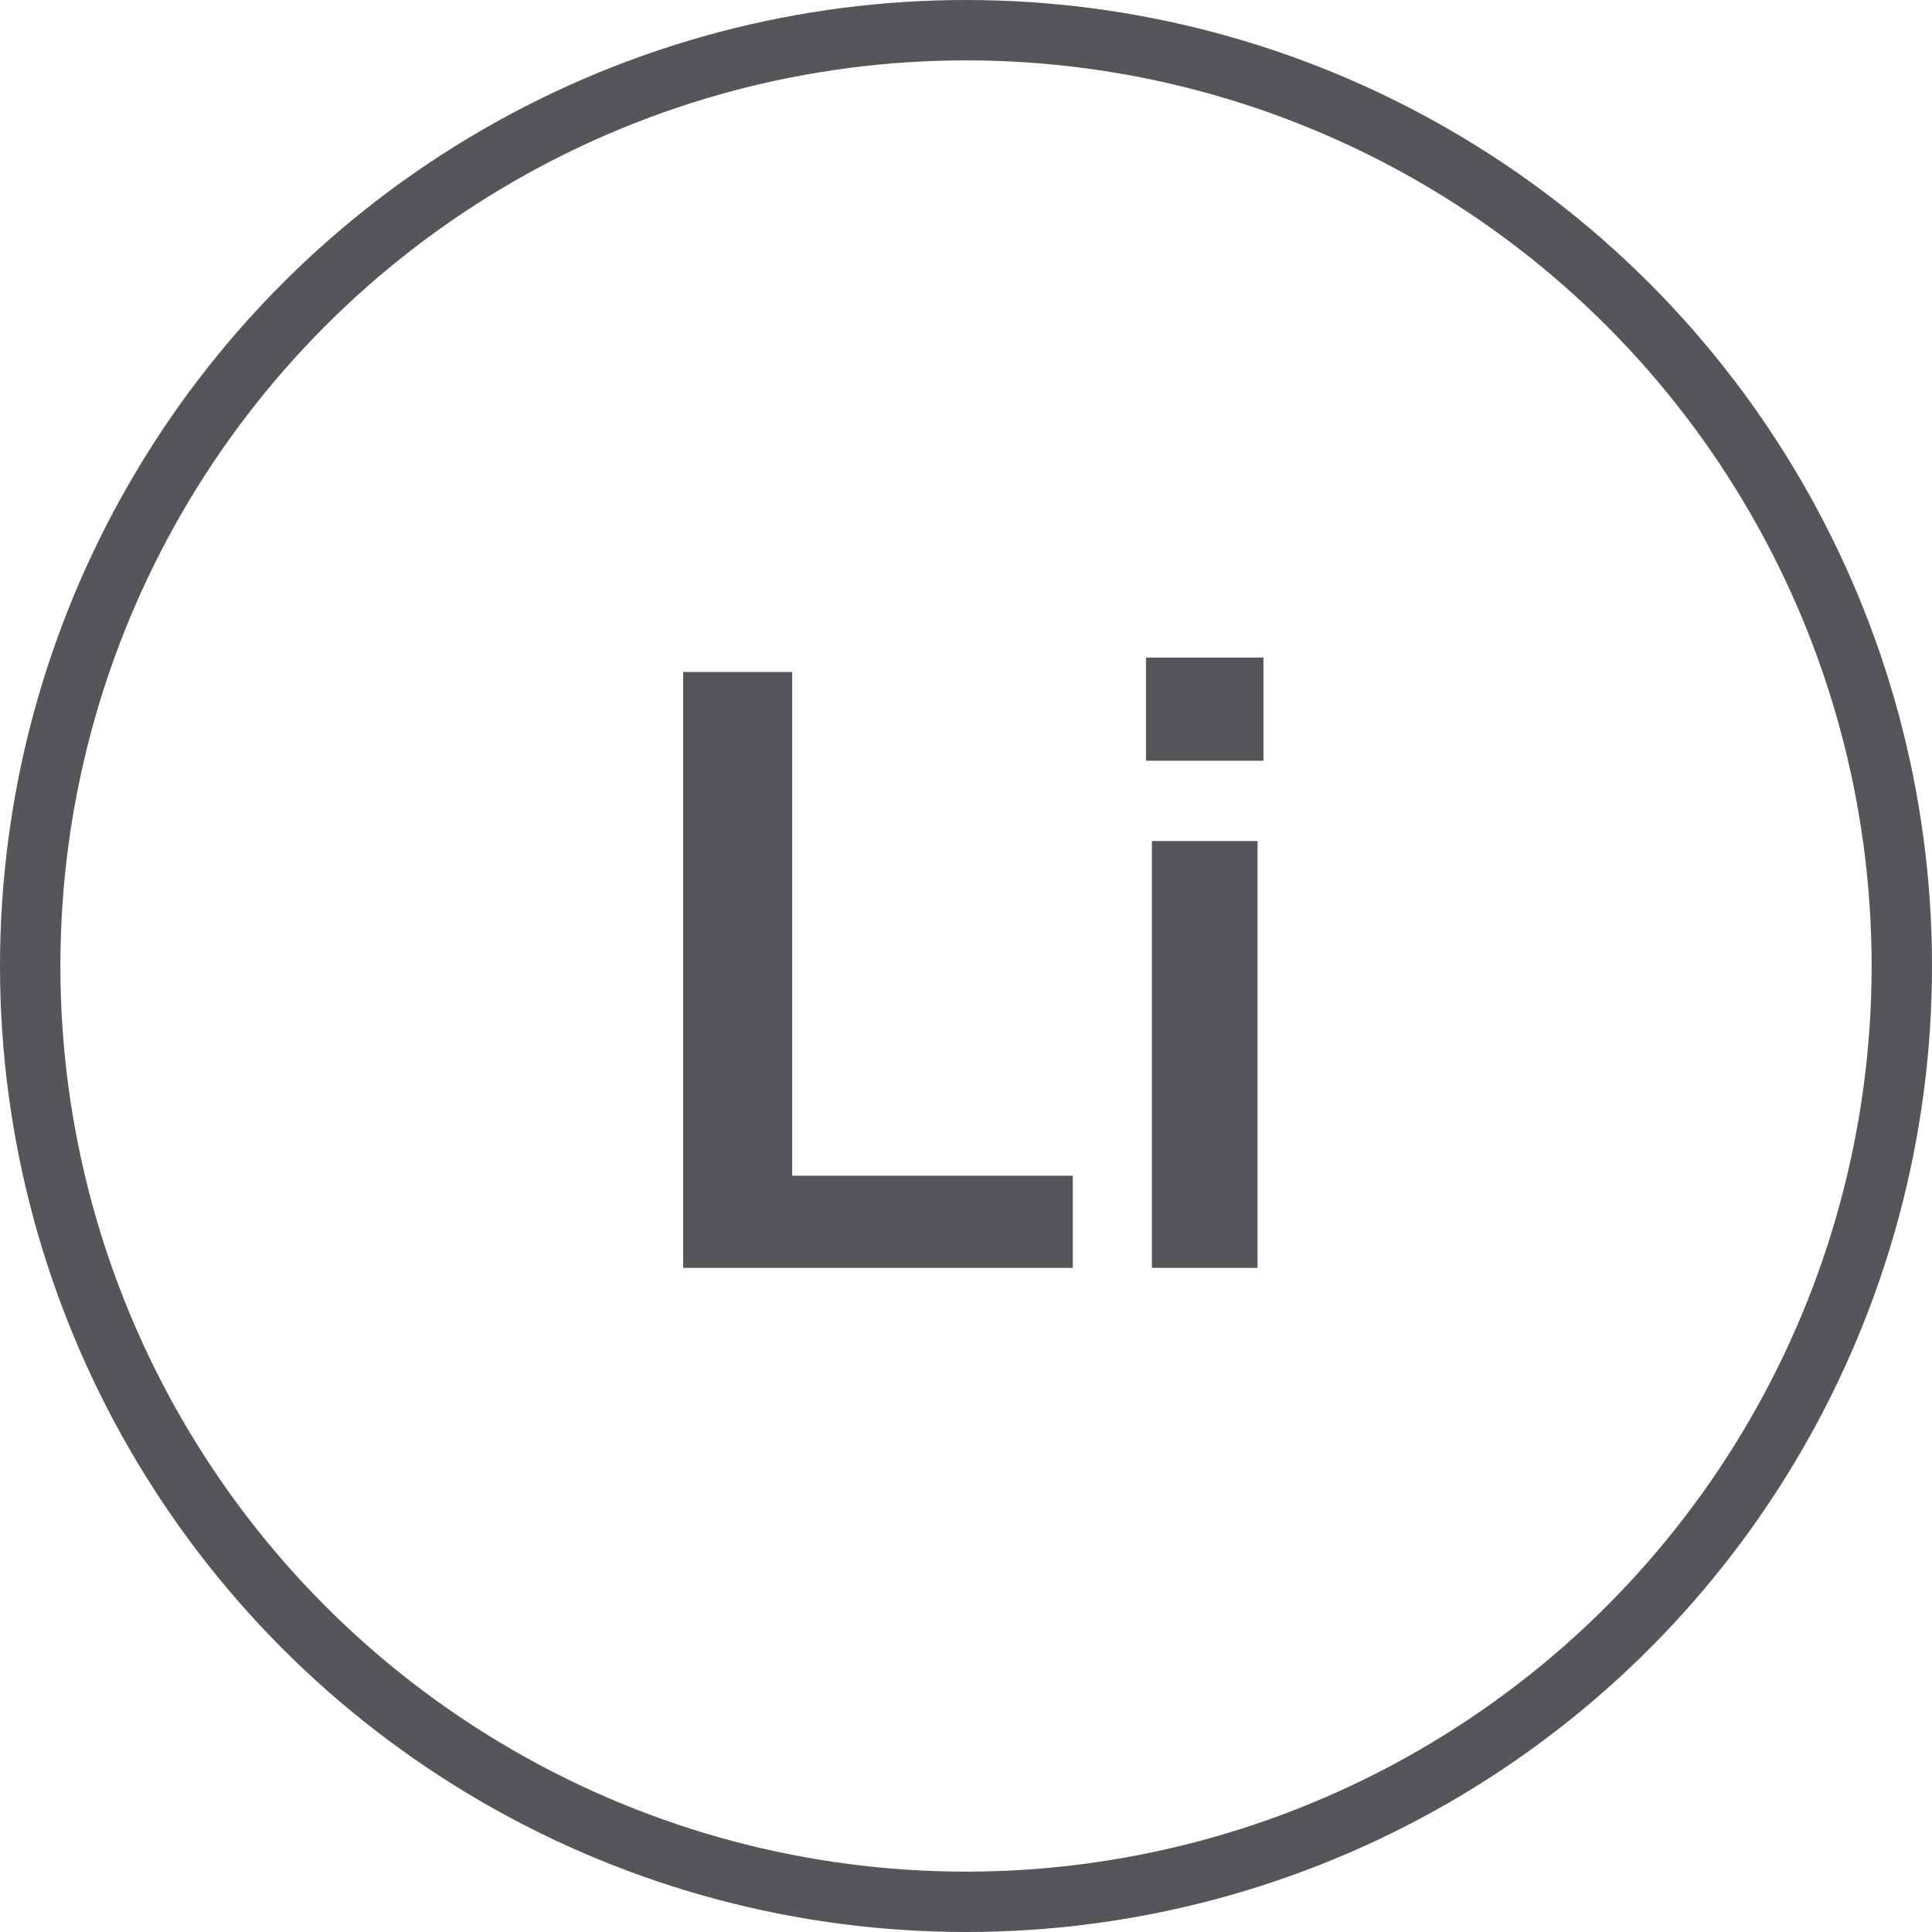
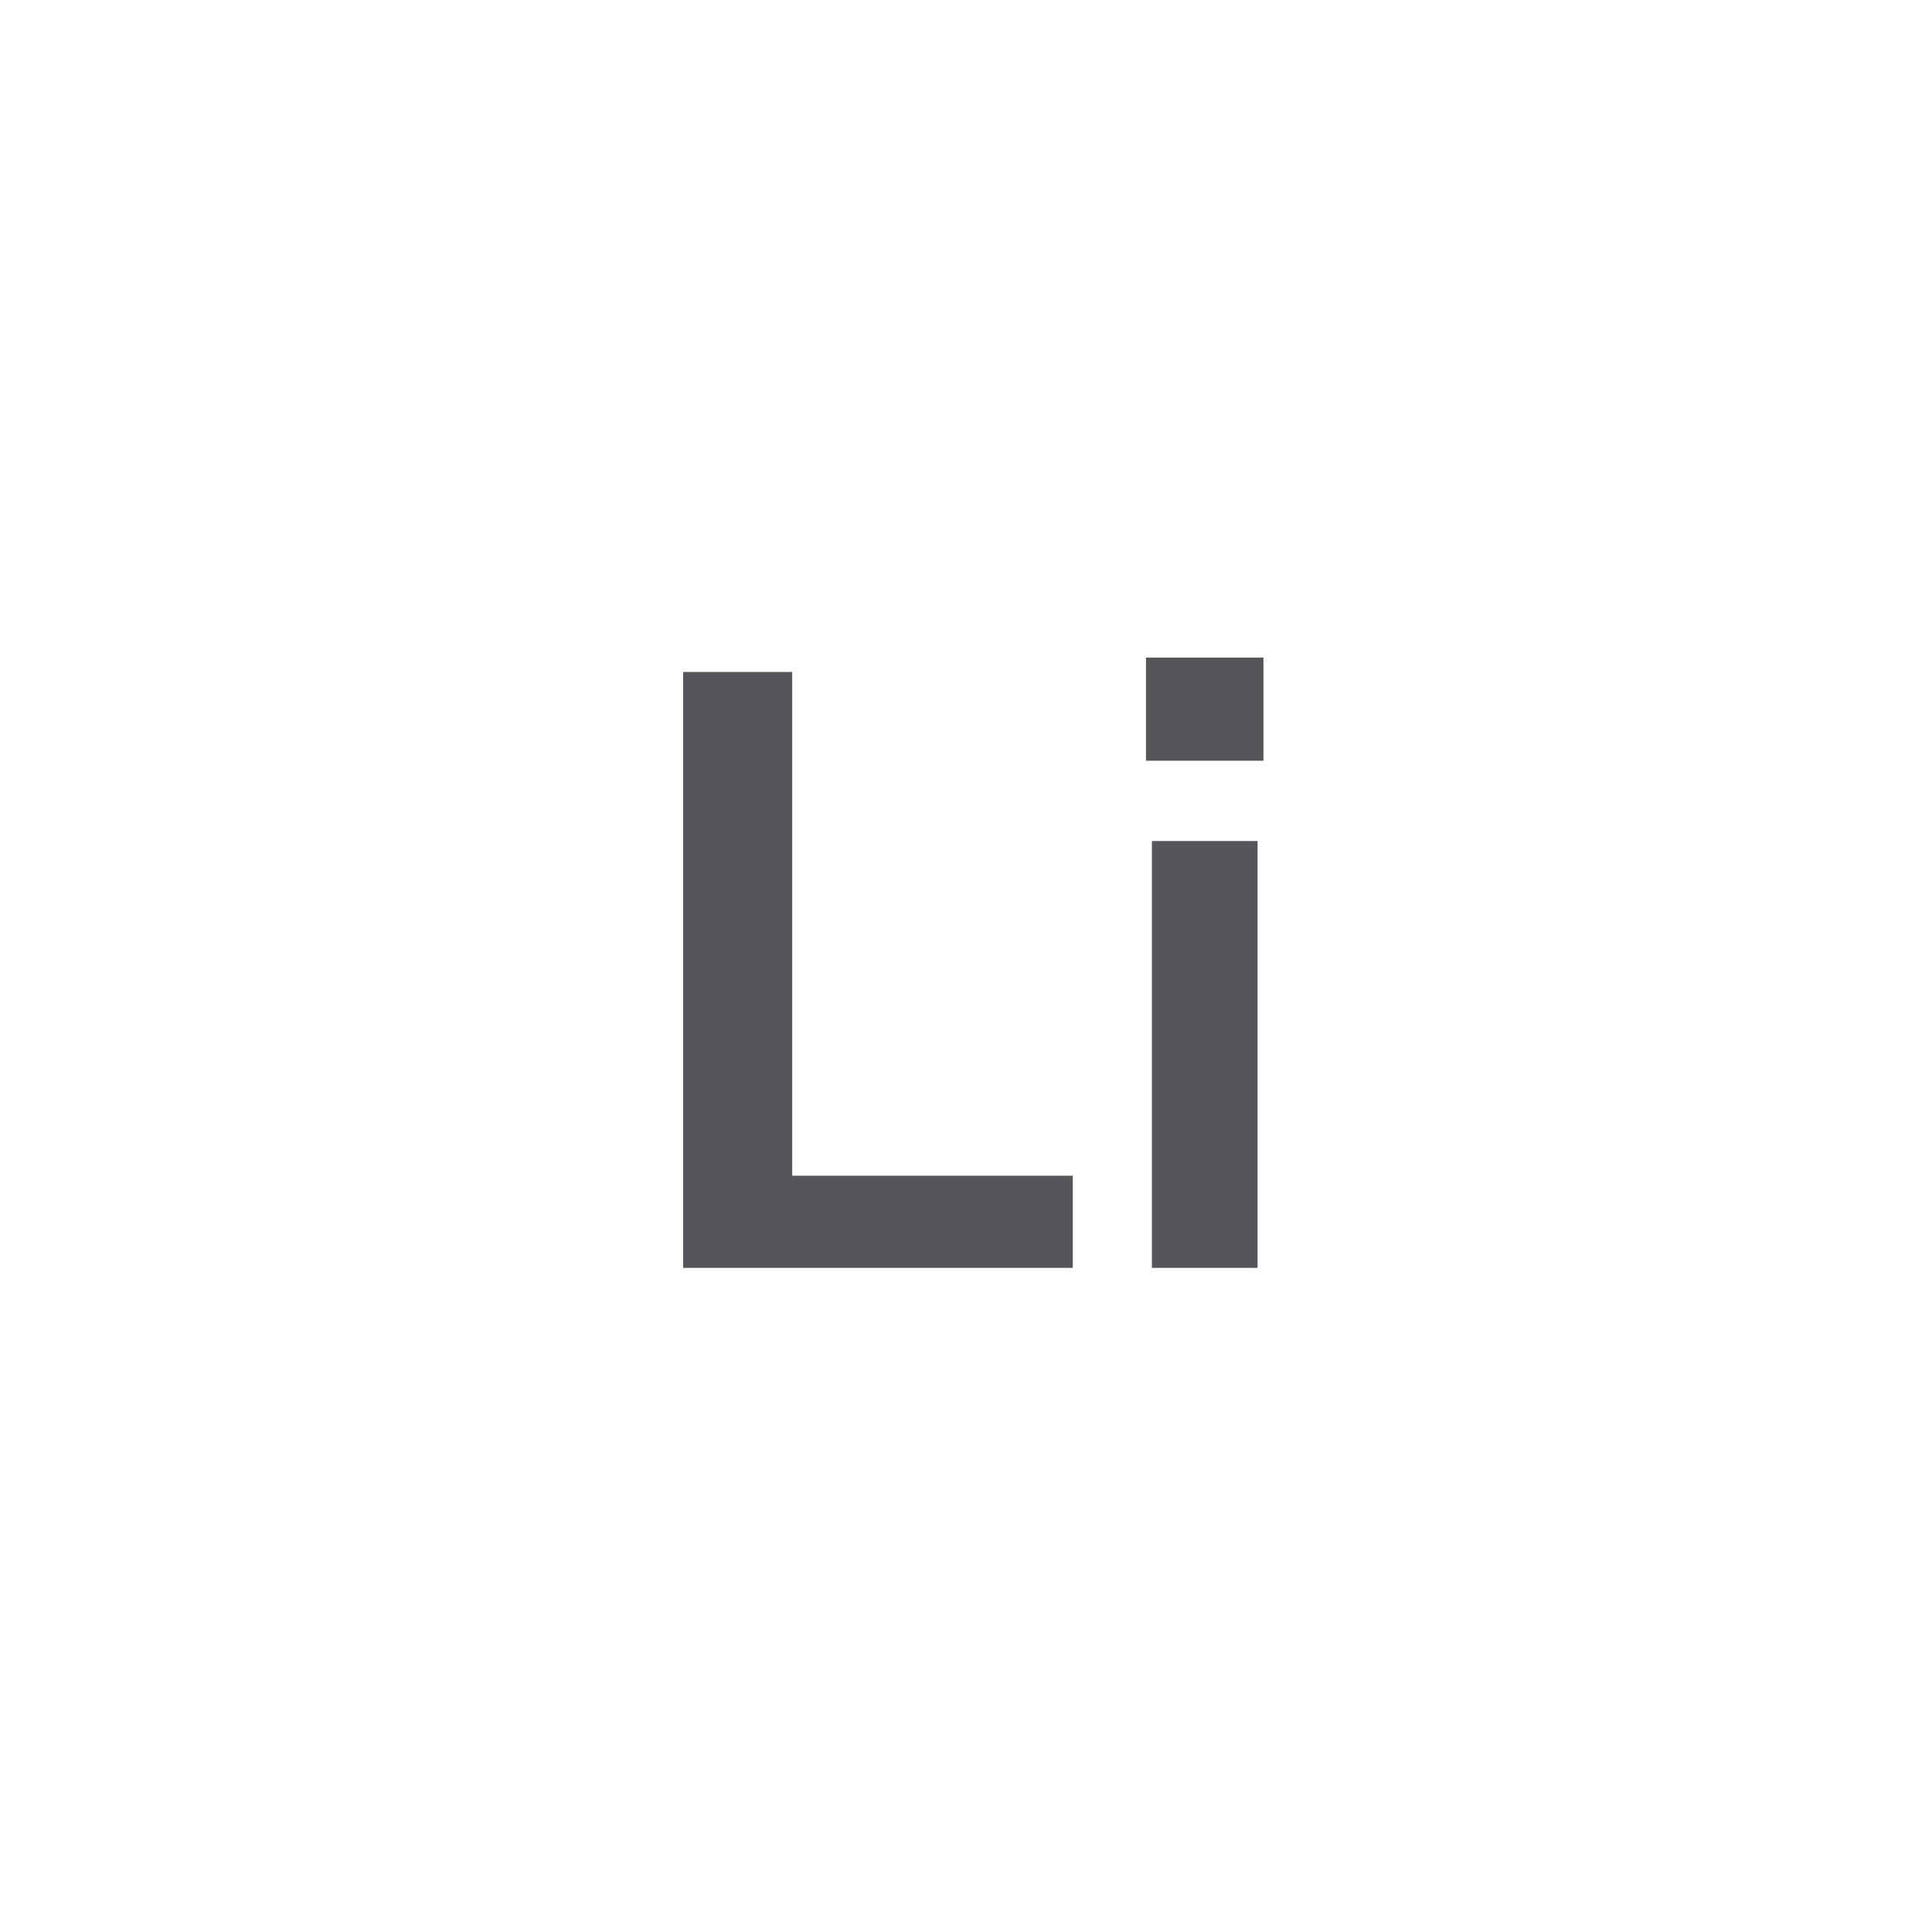
<svg xmlns="http://www.w3.org/2000/svg" width="32" height="32" viewBox="0 0 32 32" fill="none">
-   <circle cx="16" cy="16" r="15.5" stroke="#55565A" />
-   <path d="M11.315 21V11.13H13.121V19.474H17.769V21H11.315ZM19.079 21V13.93H20.829V21H19.079ZM18.981 12.6V10.892H20.927V12.6H18.981Z" fill="#55565A" />
+   <path d="M11.315 21V11.13H13.121V19.474H17.769V21H11.315ZM19.079 21V13.93H20.829V21H19.079ZM18.981 12.6V10.892H20.927V12.6H18.981" fill="#55565A" />
</svg>